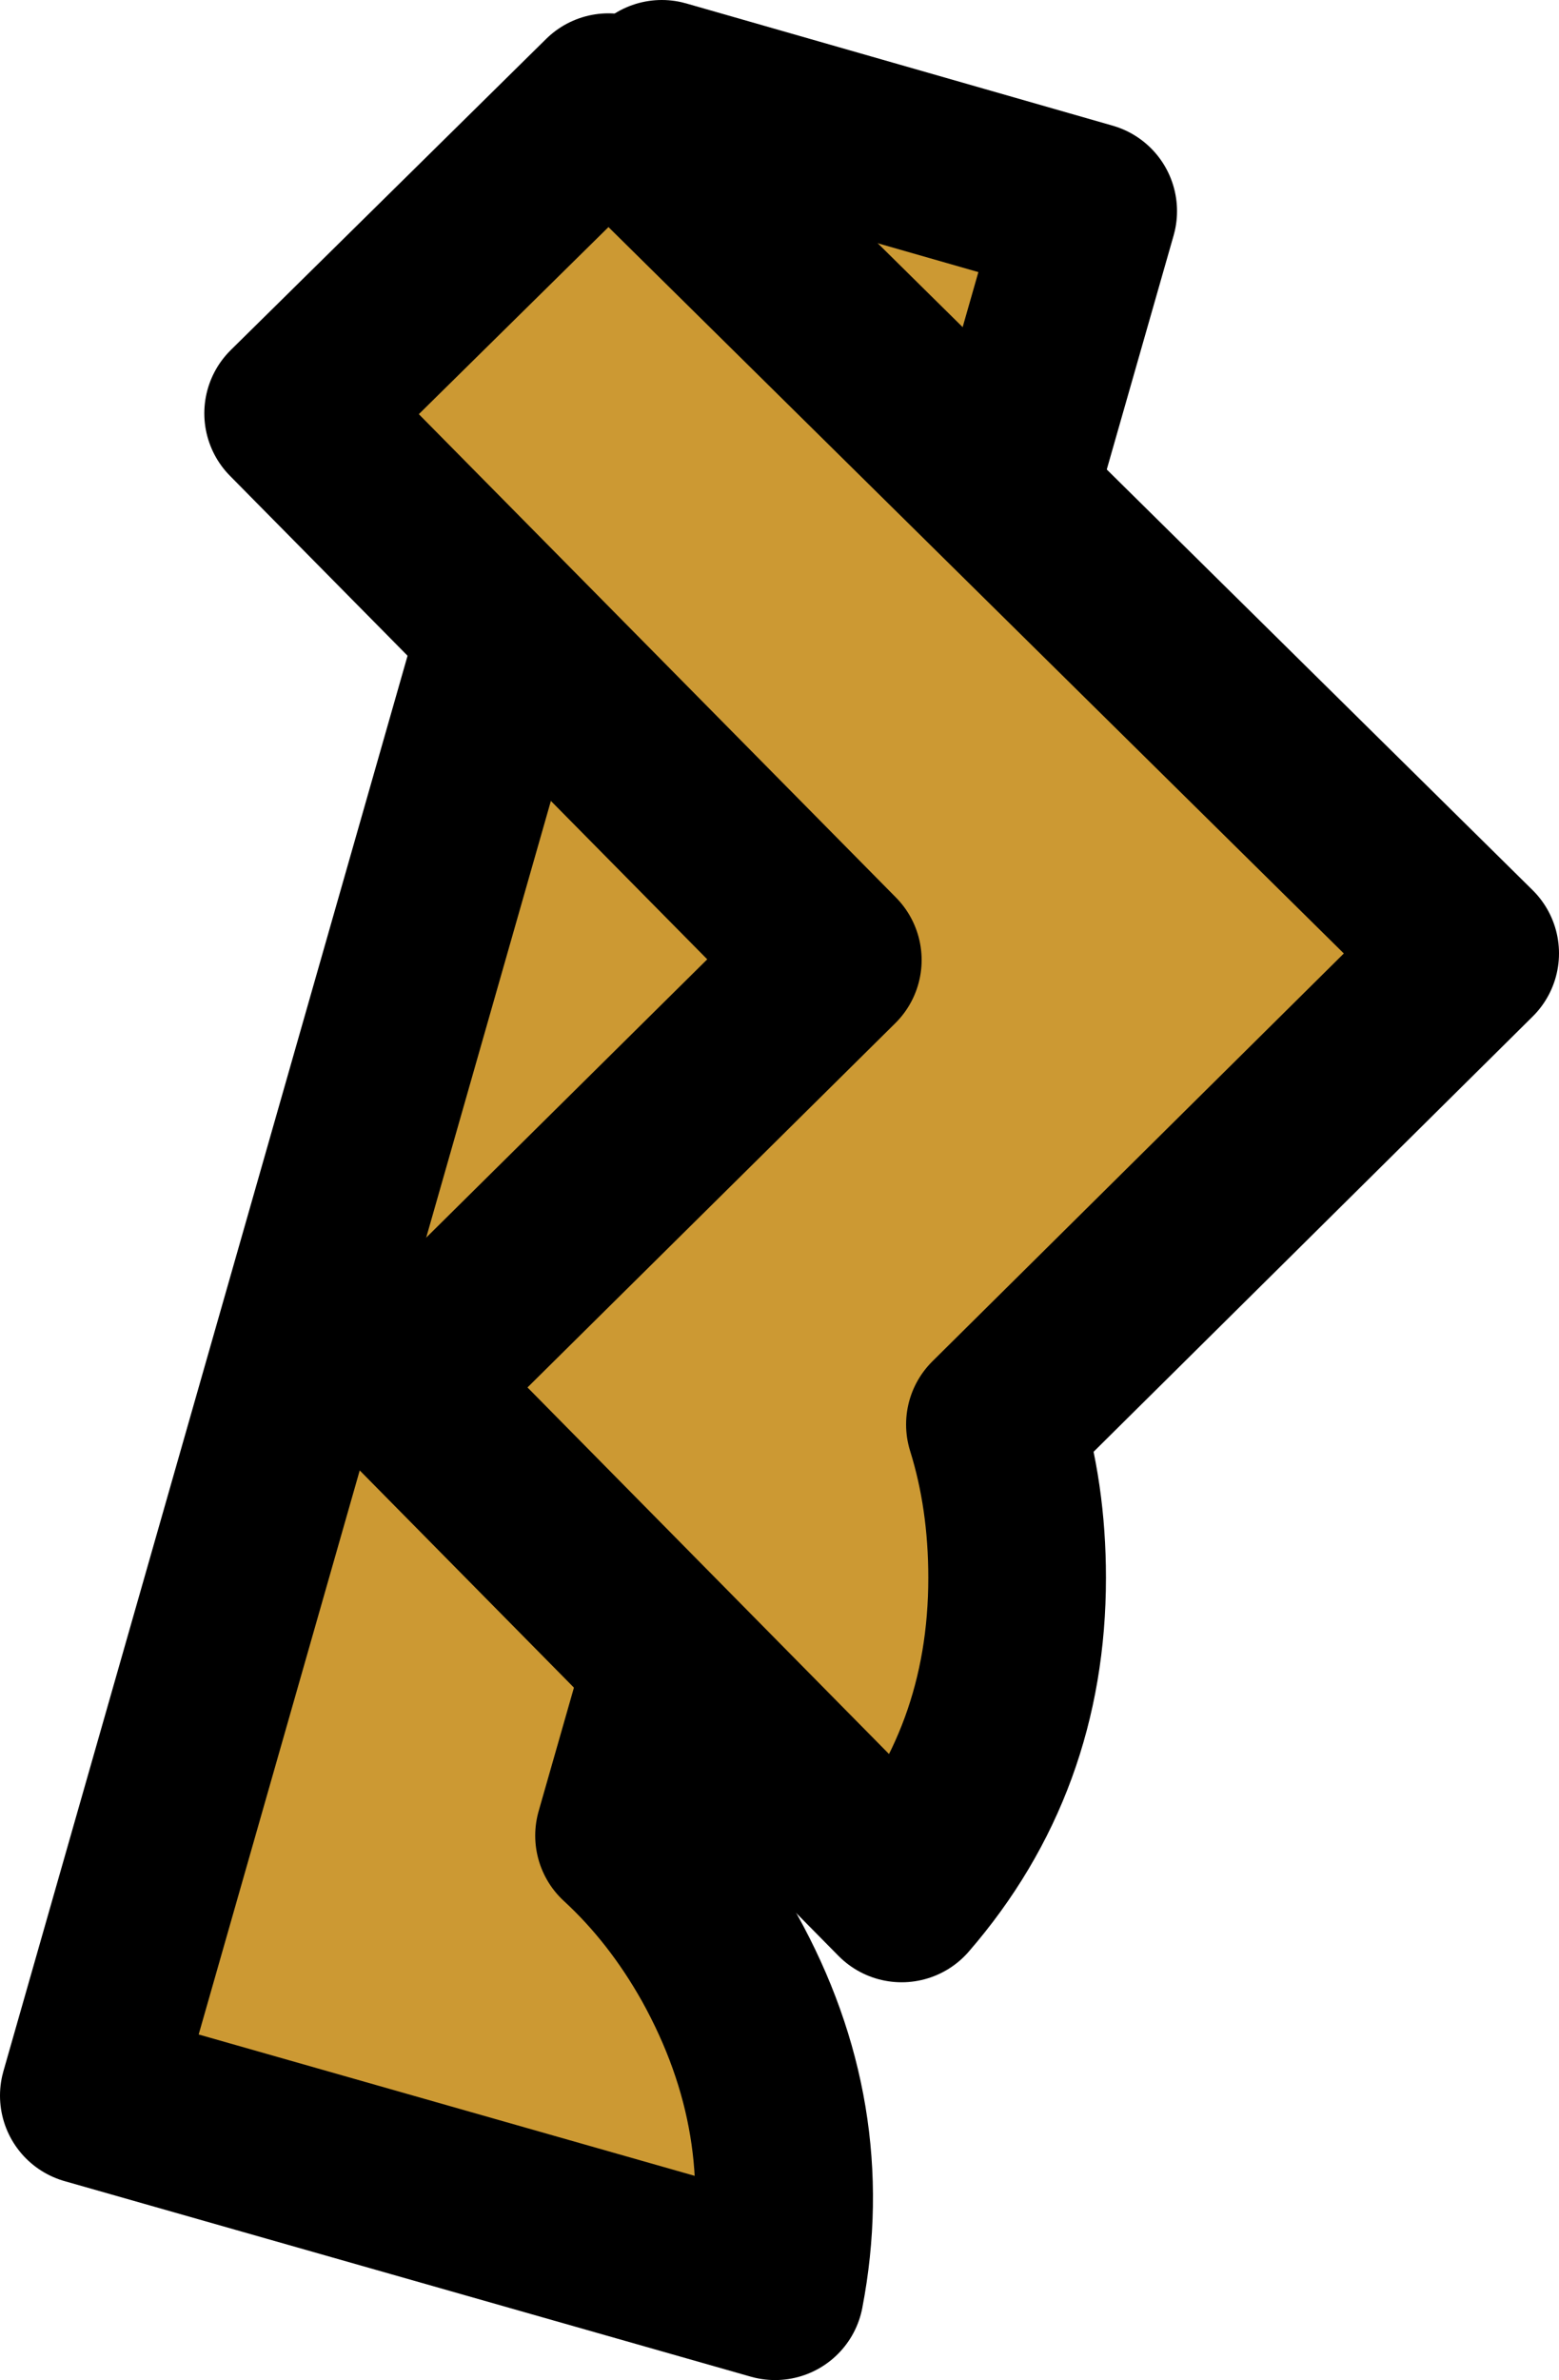
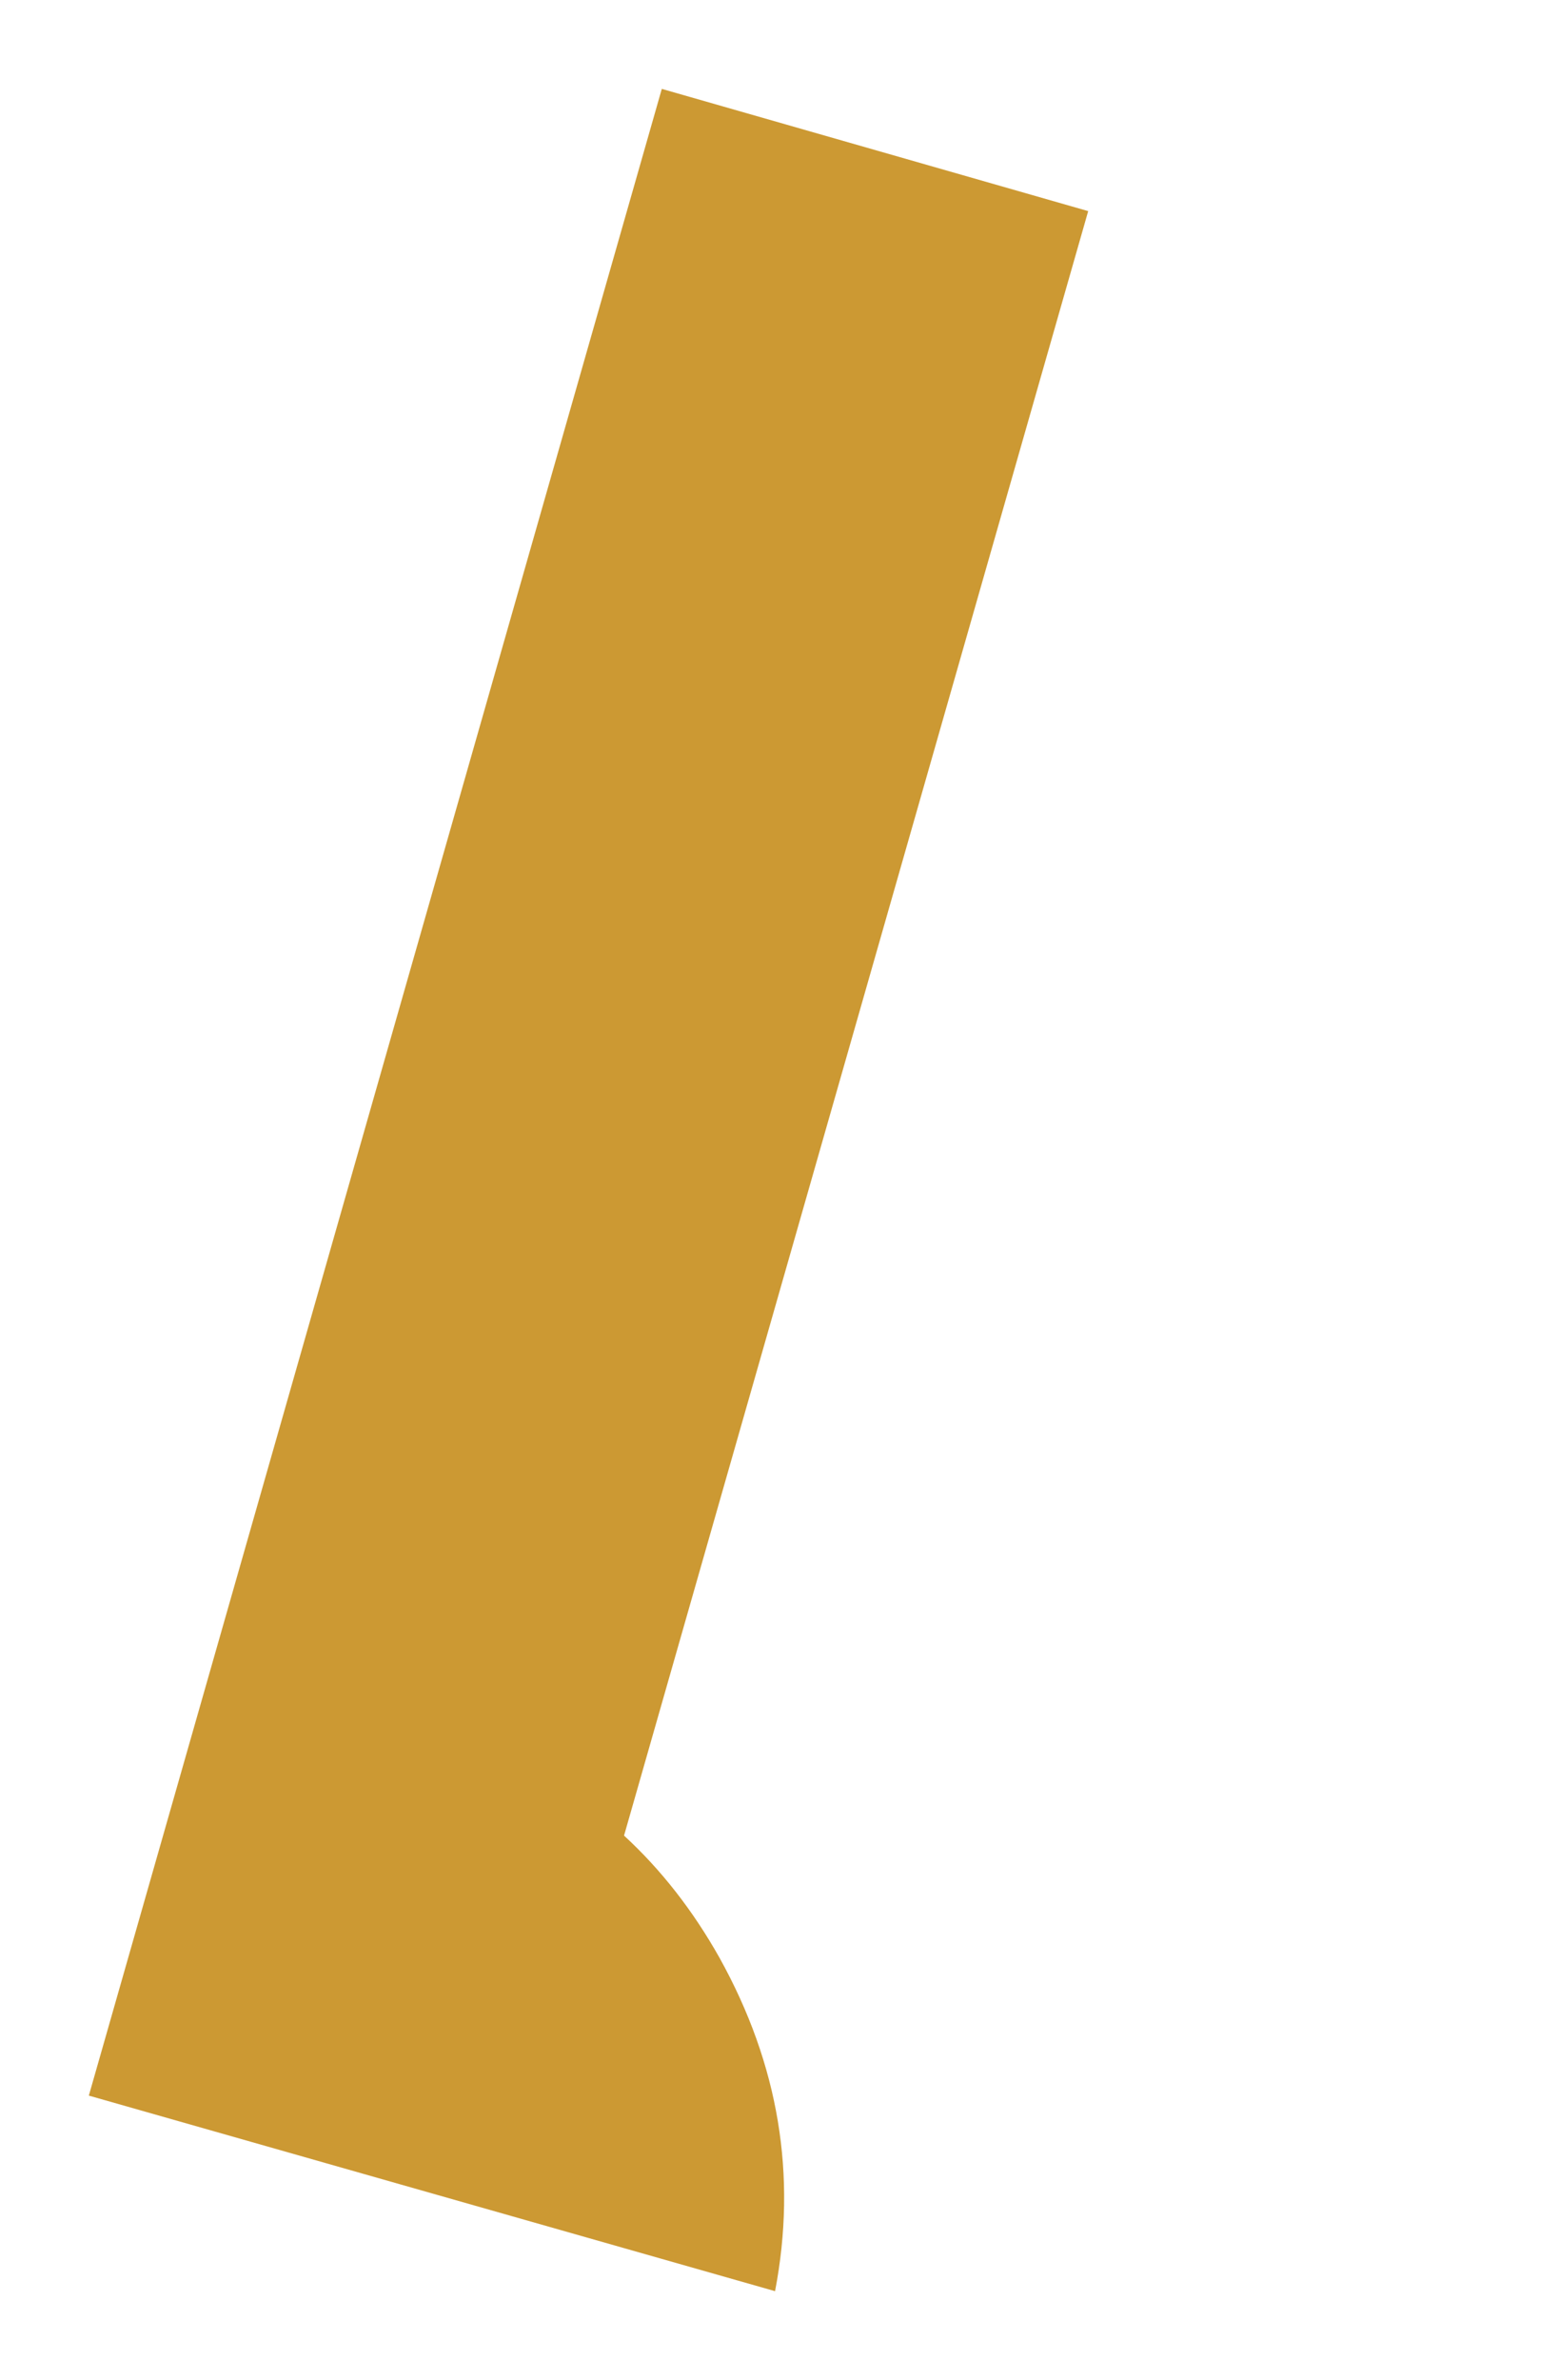
<svg xmlns="http://www.w3.org/2000/svg" height="53.55px" width="35.1px">
  <g transform="matrix(1.0, 0.0, 0.0, 1.0, 15.65, 28.5)">
    <path d="M8.85 -23.75 L-1.6 12.8 Q-0.35 13.95 0.55 15.55 2.55 19.15 1.8 23.05 L-13.65 18.65 -0.75 -26.5 8.85 -23.75" fill="#cc9933" fill-rule="evenodd" stroke="none" />
-     <path d="M8.85 -23.75 L-1.6 12.8 Q-0.35 13.95 0.55 15.55 2.55 19.15 1.8 23.05 L-13.65 18.65 -0.75 -26.5 8.85 -23.75 Z" fill="none" stroke="#000000" stroke-linecap="round" stroke-linejoin="round" stroke-width="4.0" />
-     <path d="M-1.95 -26.2 L17.45 -7.05 6.75 3.55 Q7.25 5.15 7.25 7.0 7.25 11.1 4.65 14.1 L-6.6 2.7 3.1 -6.9 -9.05 -19.2 -1.95 -26.2" fill="#cc9933" fill-rule="evenodd" stroke="none" />
-     <path d="M-1.95 -26.2 L17.45 -7.05 6.75 3.55 Q7.25 5.15 7.25 7.0 7.25 11.1 4.65 14.1 L-6.6 2.7 3.1 -6.9 -9.05 -19.2 -1.95 -26.2 Z" fill="none" stroke="#000000" stroke-linecap="round" stroke-linejoin="round" stroke-width="4.0" />
  </g>
</svg>